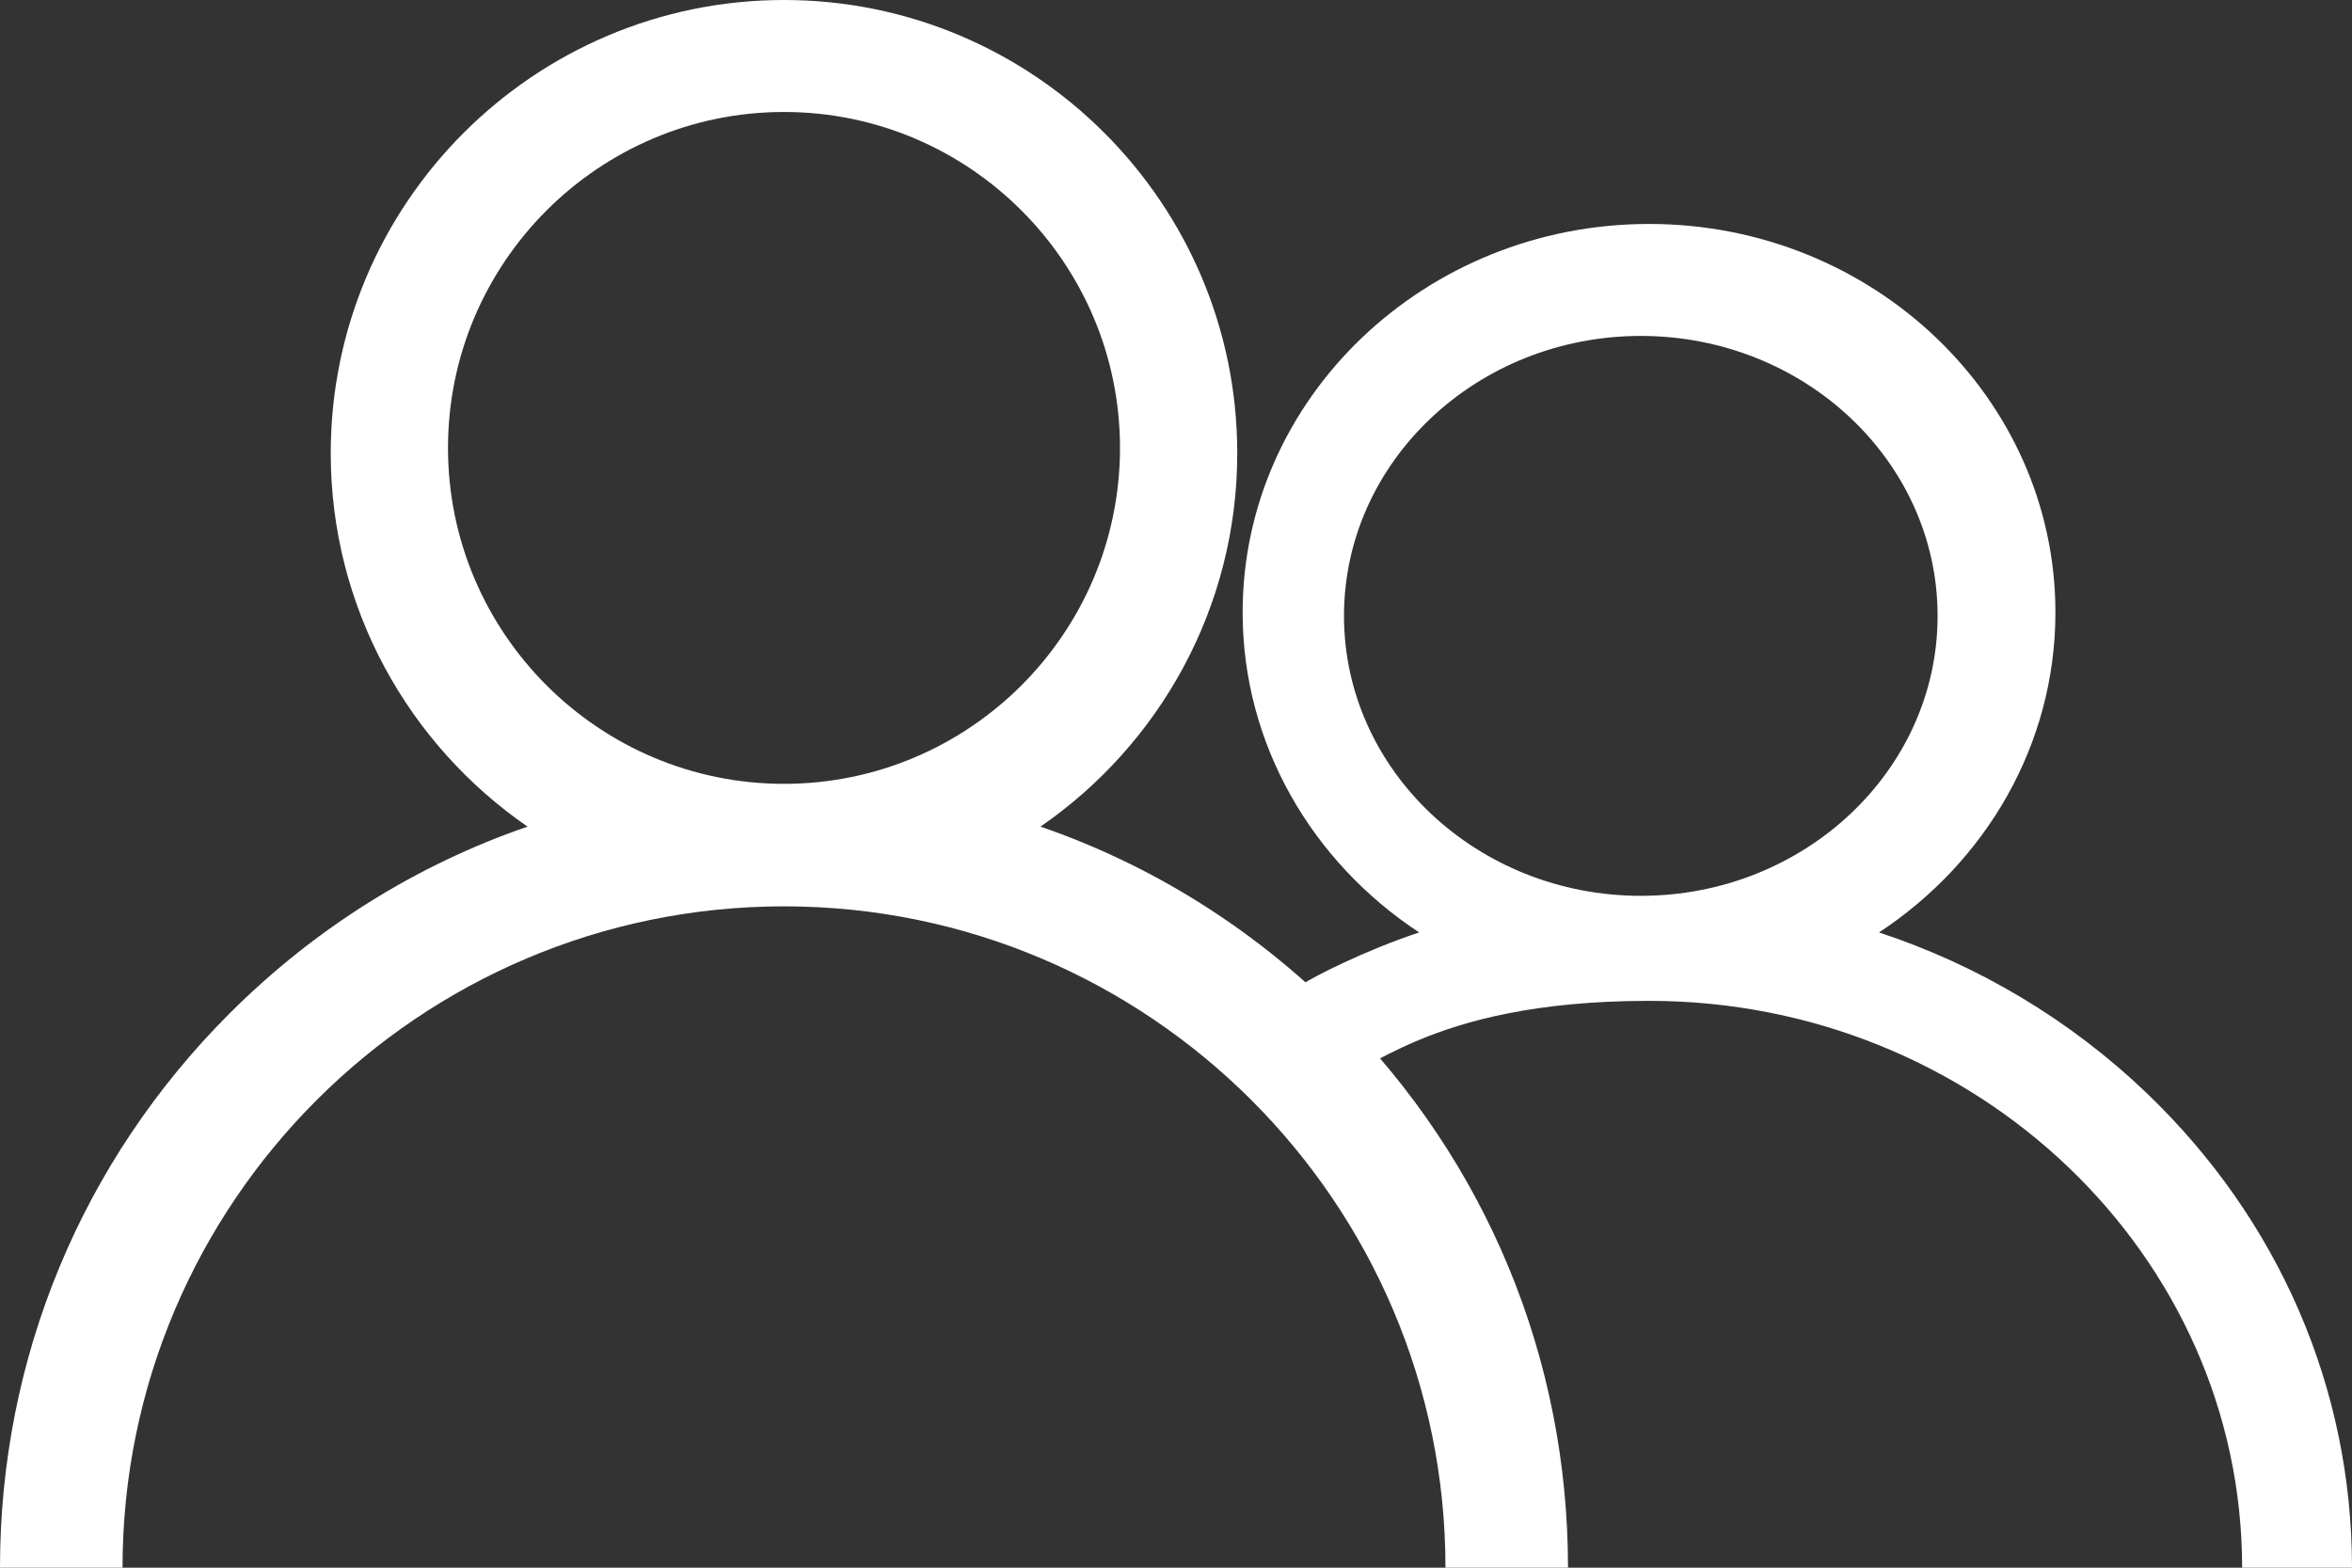
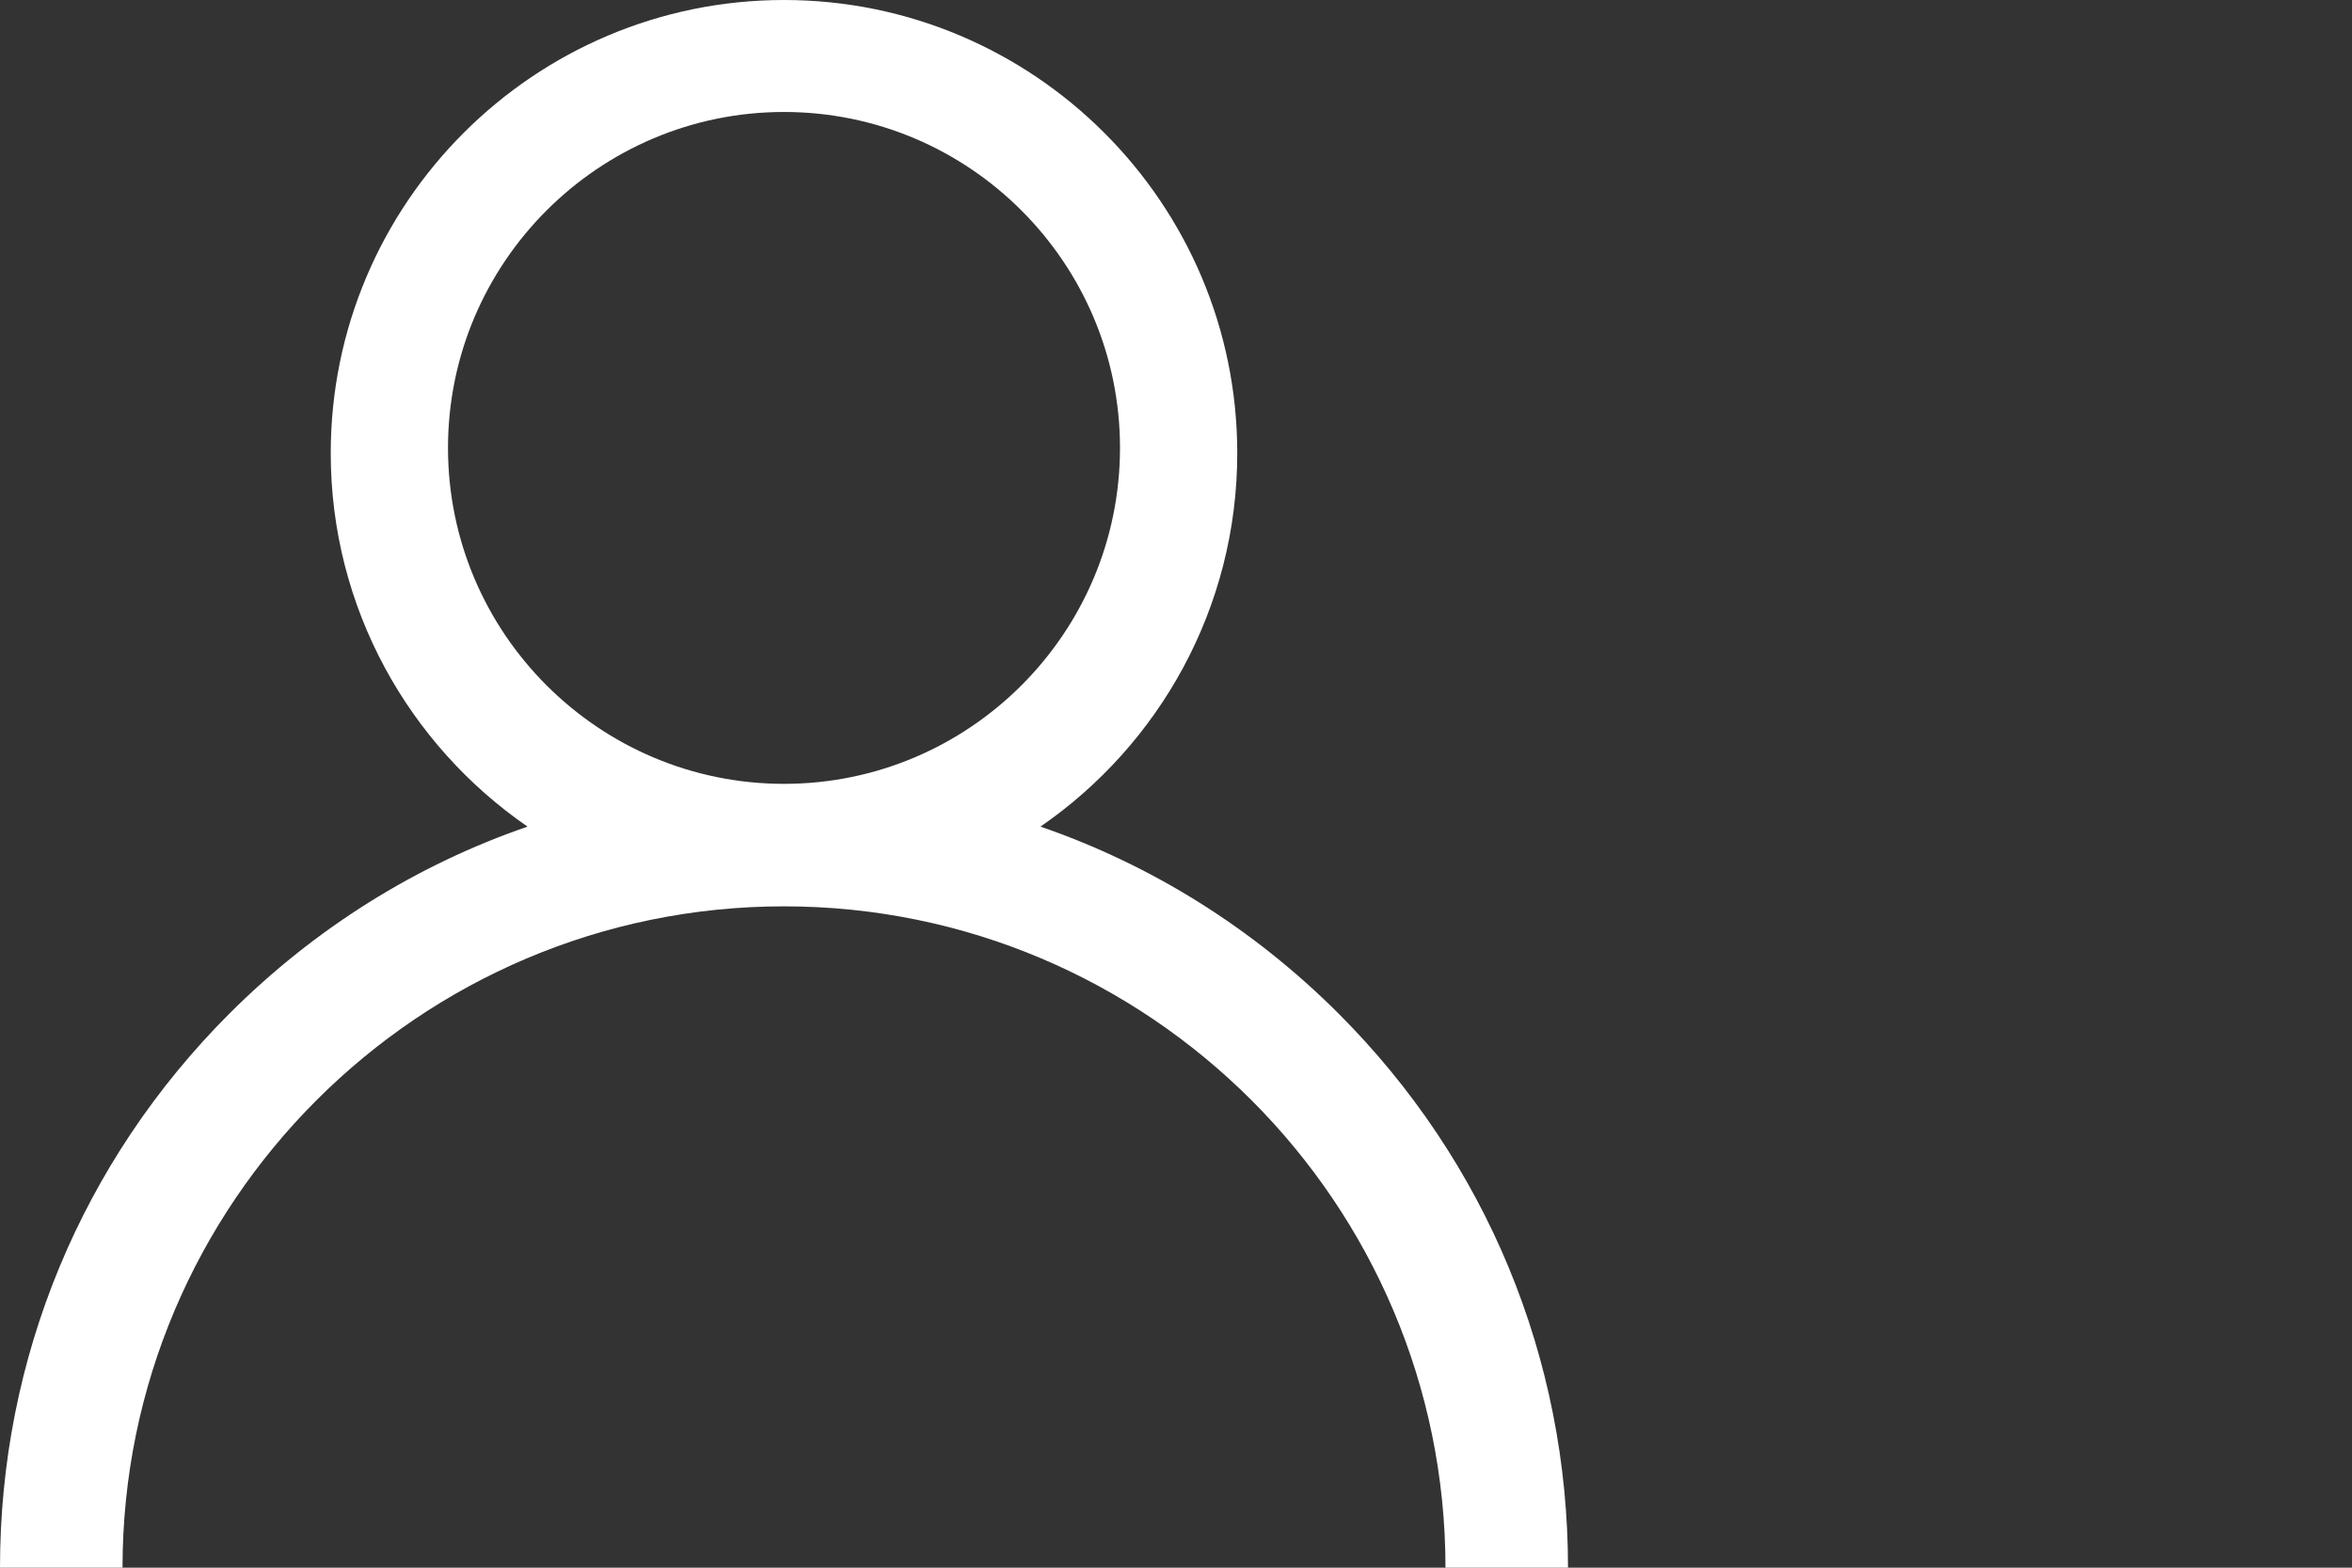
<svg xmlns="http://www.w3.org/2000/svg" width="21px" height="14px" viewBox="0 0 21 14" version="1.1">
  <rect x="0" y="0" width="21" height="14" fill="#333333" stroke="none" />
  <title>user (1)</title>
  <desc>Created with Sketch.</desc>
  <g id="Style-Guide" stroke="none" stroke-width="1" fill="none" fill-rule="evenodd">
    <g id="Style-Guide-" transform="translate(-319, -3461)" fill="#FFFFFF" fill-rule="nonzero">
      <g id="user-(1)" transform="translate(319, 3461)">
        <path d="M11.95,9.05 C11.187,8.288 10.28,7.723 9.29,7.382 C10.35,6.651 11.047,5.429 11.047,4.047 C11.047,1.815 9.231,0 7,0 C4.769,0 2.953,1.815 2.953,4.047 C2.953,5.429 3.65,6.651 4.71,7.382 C3.72,7.723 2.813,8.288 2.05,9.05 C0.728,10.372 0,12.13 0,14 L1.094,14 C1.094,10.743 3.743,8.094 7,8.094 C10.257,8.094 12.906,10.743 12.906,14 L14,14 C14,12.13 13.272,10.372 11.95,9.05 Z M7,7 C5.346,7 4,5.654 4,4 C4,2.346 5.346,1 7,1 C8.654,1 10,2.346 10,4 C10,5.654 8.654,7 7,7 Z" id="Shape" />
-         <path d="M19.162,9.757 C18.478,9.104 17.664,8.62 16.777,8.327 C17.728,7.701 18.352,6.653 18.352,5.469 C18.352,3.556 16.724,2 14.724,2 C12.723,2 11.095,3.556 11.095,5.469 C11.095,6.653 11.72,7.701 12.671,8.327 C12.188,8.486 11.708,8.733 11.645,8.781 C11.592,8.82 11.592,8.781 11.645,8.938 C11.818,9.451 11.831,9.55 11.944,9.583 C12.203,9.656 12.69,8.938 14.724,8.938 C17.644,8.938 20.019,11.209 20.019,14 L21,14 C21,12.397 20.347,10.891 19.162,9.757 Z M14.65,8 C13.189,8 12,6.879 12,5.5 C12,4.121 13.189,3 14.65,3 C16.111,3 17.3,4.121 17.3,5.5 C17.3,6.879 16.111,8 14.65,8 Z" id="Shape-Copy" />
      </g>
    </g>
  </g>
</svg>